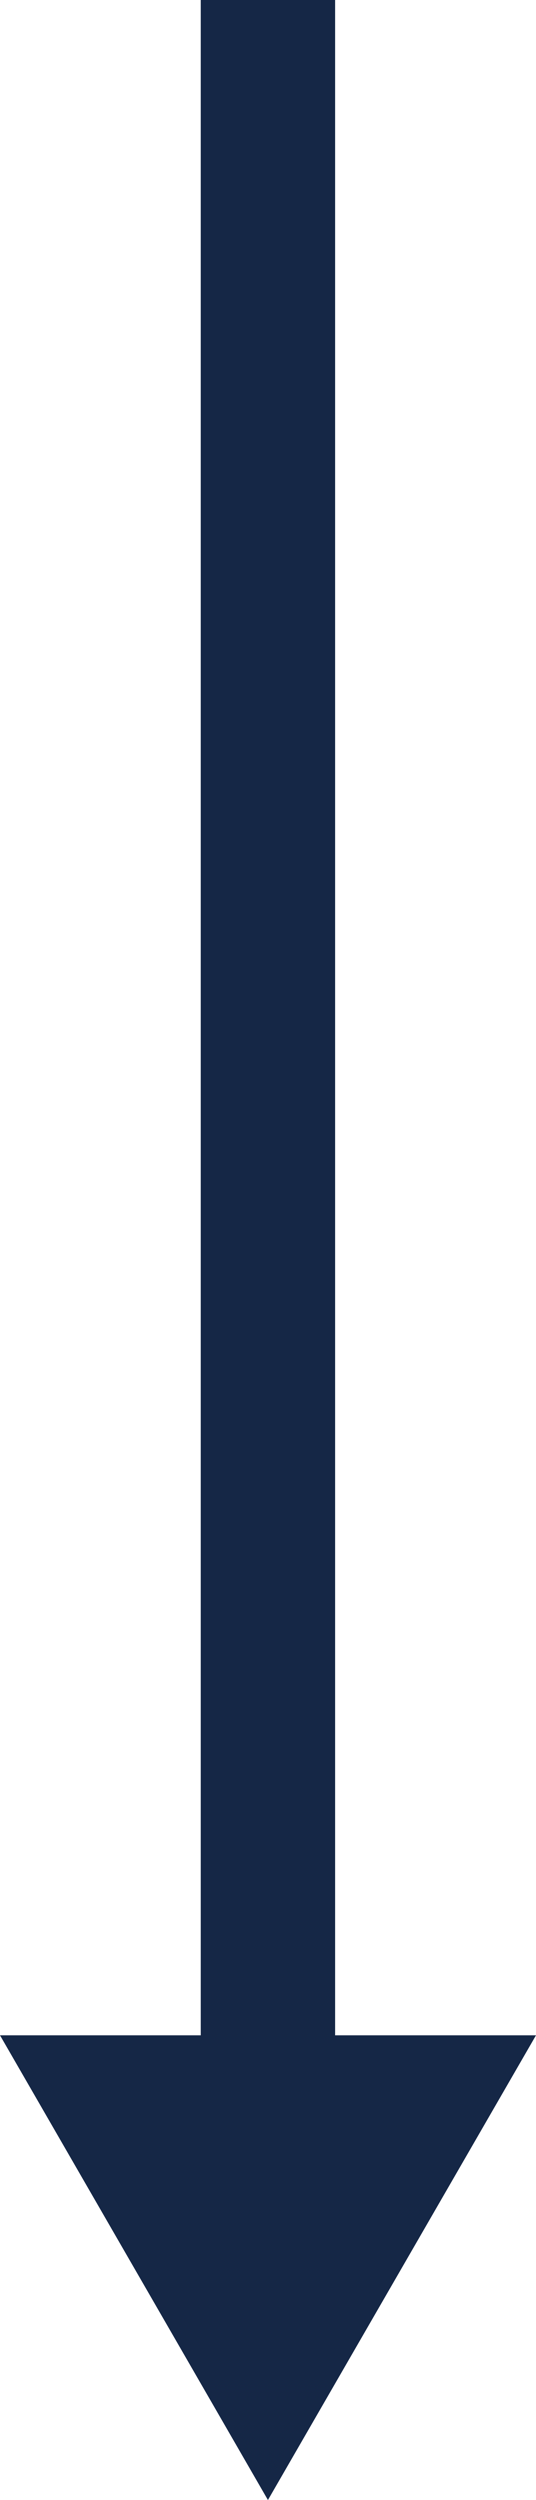
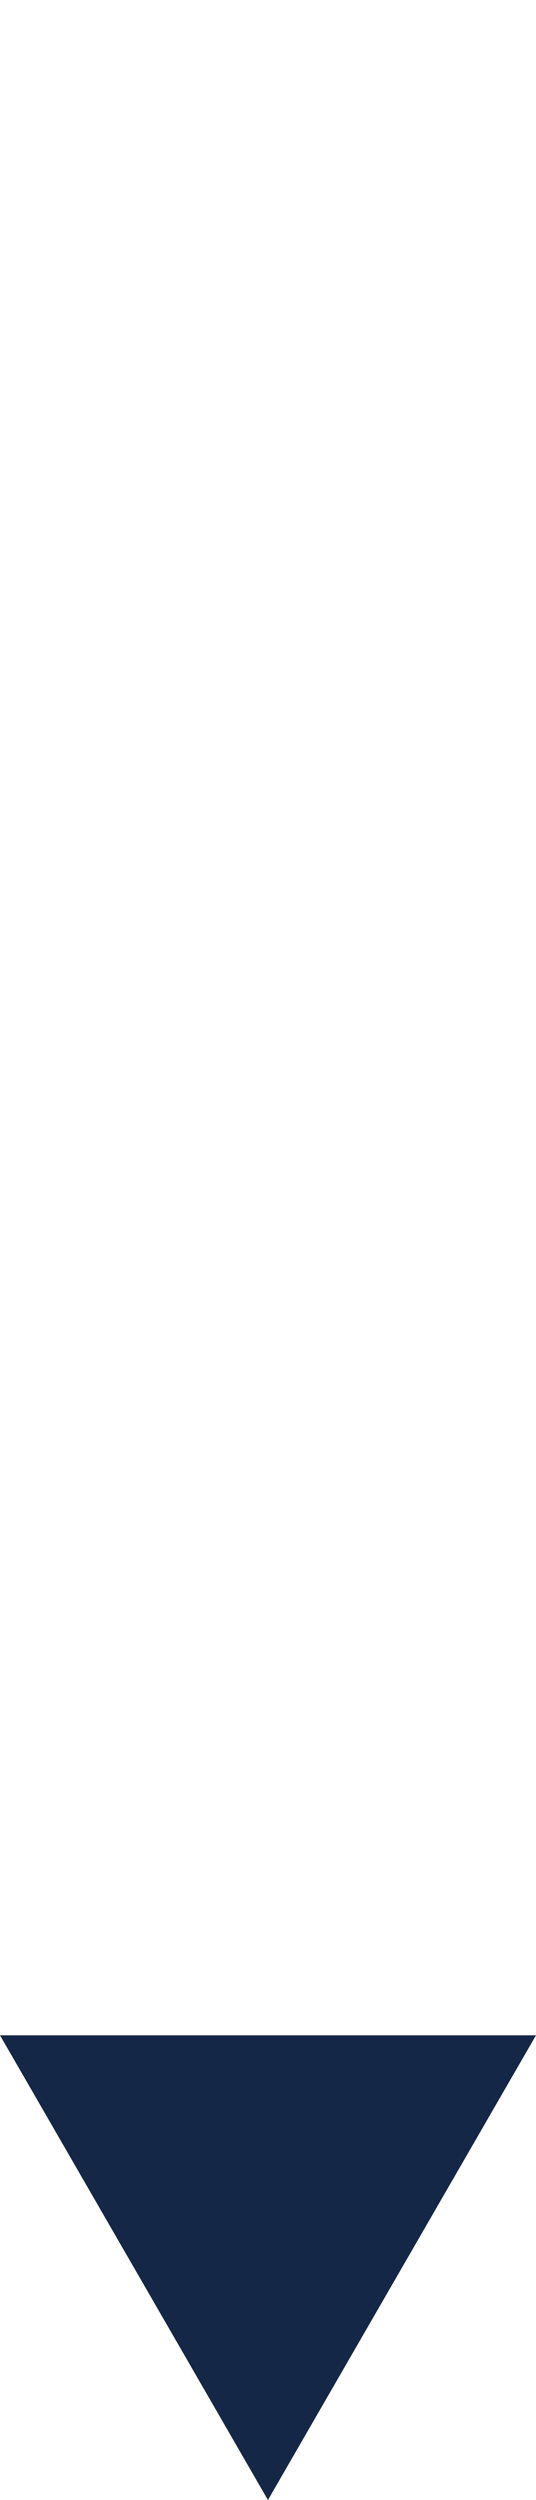
<svg xmlns="http://www.w3.org/2000/svg" id="Layer_2" width="39.89" height="185.81" data-name="Layer 2" version="1.1" viewBox="0 0 39.89 185.81">
  <defs id="defs4">
    <style id="style2">.cls-1{fill:#152746}</style>
  </defs>
  <g id="Content" transform="translate(-200.58 -139.27)">
    <g id="g162">
      <g id="g10">
-         <path id="rect6" d="M215.52 139.27h10v157.1h-10z" class="cls-1" />
        <path id="polygon8" d="M200.58 290.54h39.89l-19.95 34.54z" class="cls-1" />
      </g>
    </g>
  </g>
</svg>